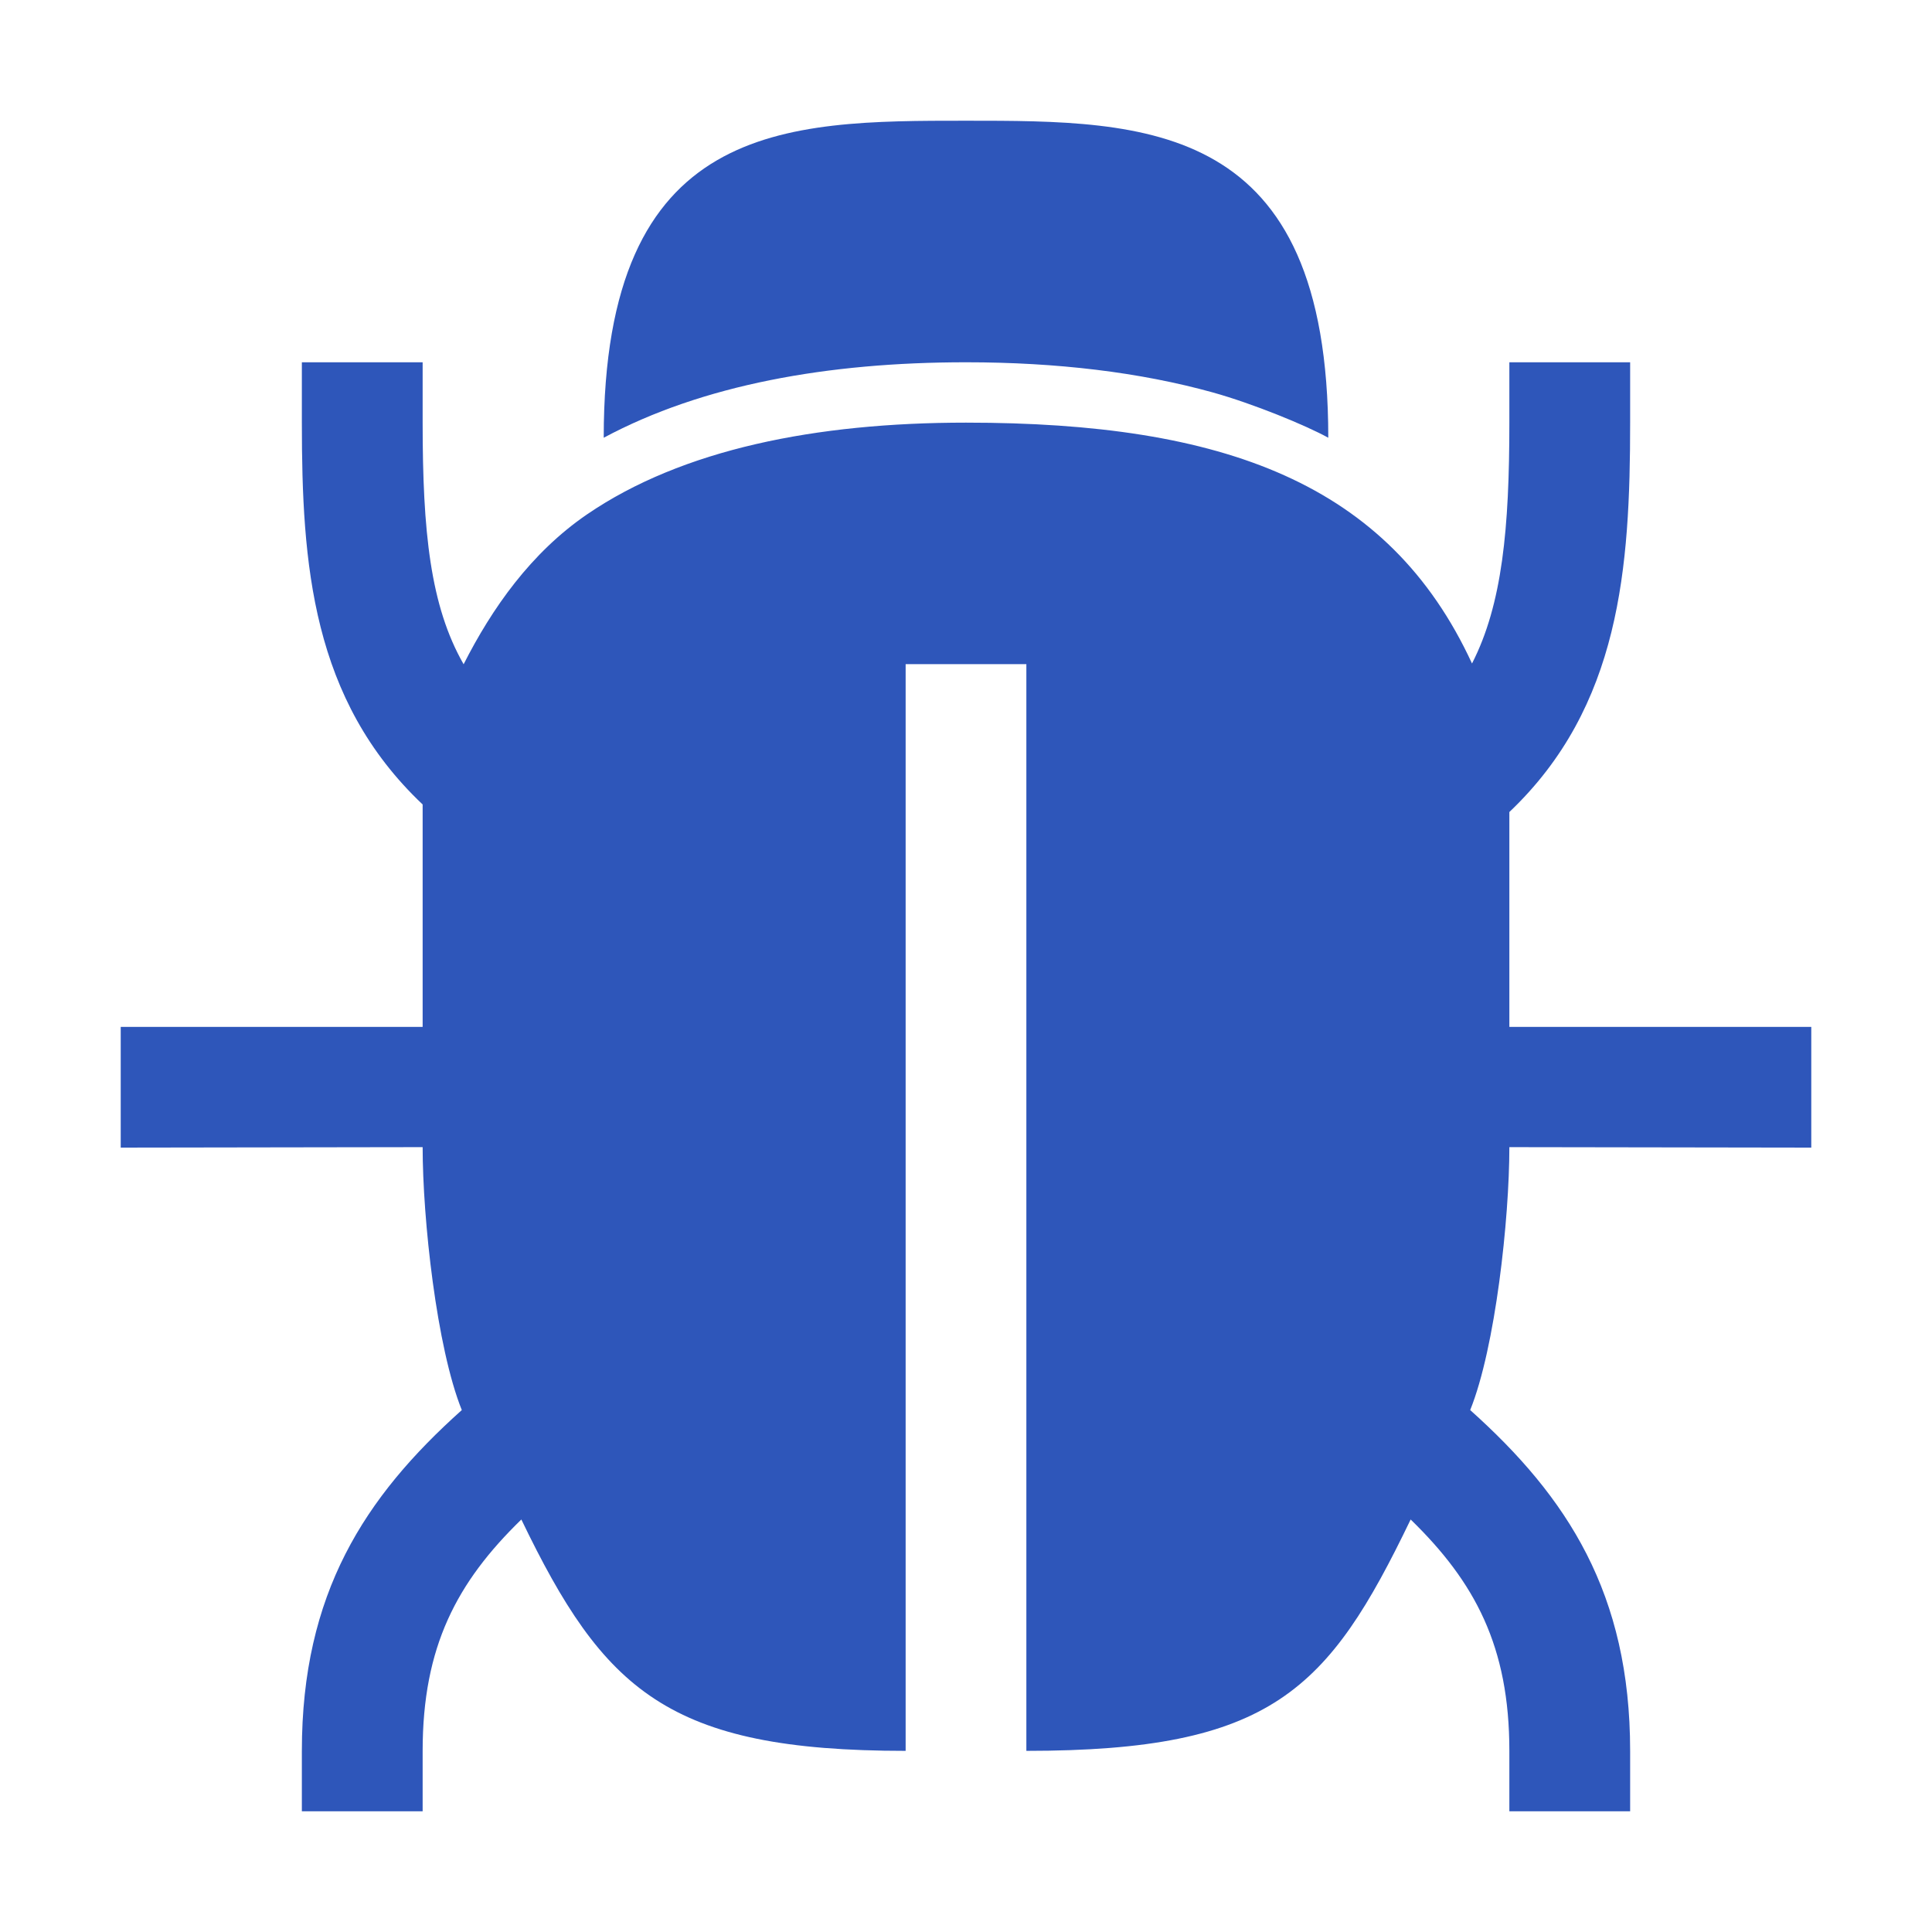
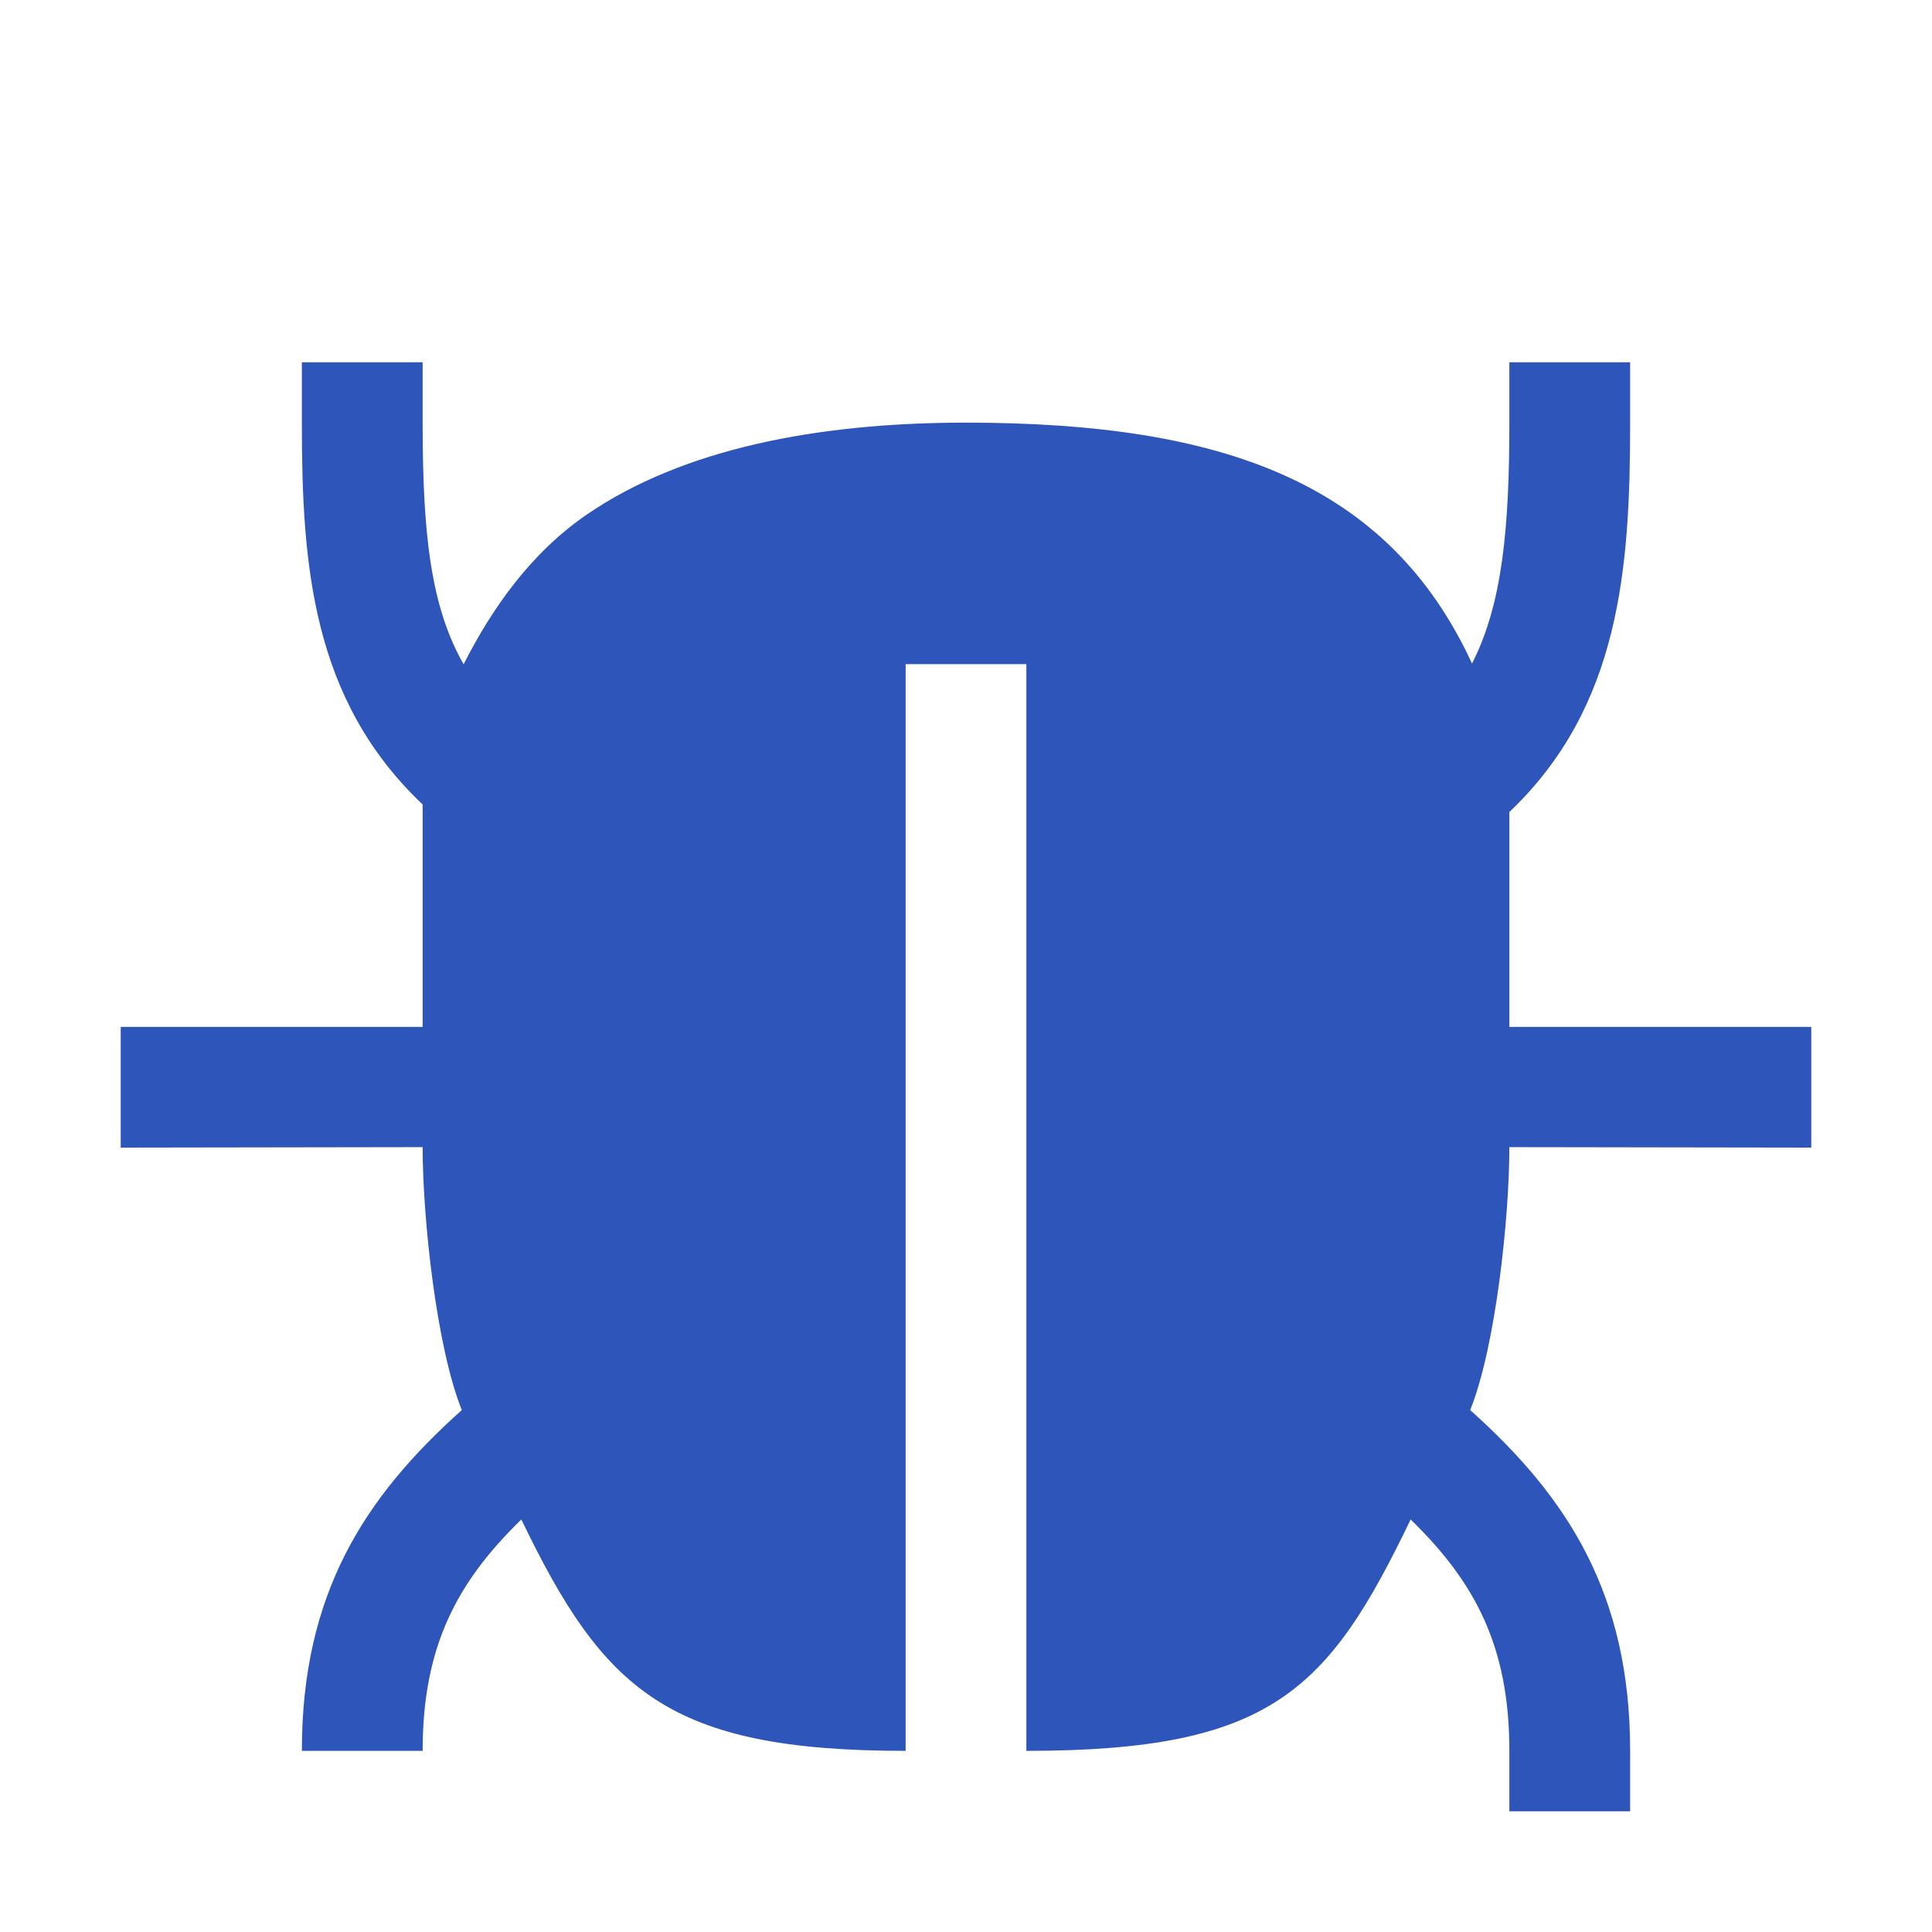
<svg xmlns="http://www.w3.org/2000/svg" width="33" height="33" viewBox="0 0 33 33" fill="none">
-   <path d="M30.938 19.602V17.54H25.781V13.87C27.677 12.069 27.844 9.696 27.844 7.219V6.188H25.781V7.219C25.781 9.023 25.661 10.322 25.143 11.333C23.719 8.25 20.903 7.219 16.5 7.219C13.935 7.219 11.654 7.674 10.027 8.786C9.067 9.443 8.403 10.392 7.919 11.346C7.348 10.349 7.219 9.076 7.219 7.219V6.188H5.156V7.219C5.156 9.632 5.323 11.947 7.219 13.741V17.54H2.062V19.602L7.219 19.594C7.219 20.818 7.457 23.016 7.888 24.085C6.226 25.572 5.156 27.219 5.156 29.906V30.938H7.219V29.906C7.219 28.123 7.805 27.024 8.905 25.954C10.312 28.875 11.408 29.906 15.469 29.906V11.344H17.531V29.906C21.721 29.906 22.688 28.875 24.095 25.954C25.195 27.024 25.781 28.124 25.781 29.906V30.938H27.844V29.906C27.844 27.22 26.774 25.573 25.112 24.085C25.543 23.016 25.781 20.818 25.781 19.594L30.938 19.602Z" fill="#2E56BA" />
-   <path d="M16.5 2.062C13.402 2.062 10.312 2.062 10.312 7.477C11.996 6.574 14.138 6.188 16.5 6.188C18.053 6.188 19.471 6.358 20.715 6.703C21.407 6.896 22.304 7.265 22.688 7.477C22.688 2.062 19.598 2.062 16.5 2.062Z" fill="#2E56BA" />
+   <path d="M30.938 19.602V17.54H25.781V13.87C27.677 12.069 27.844 9.696 27.844 7.219V6.188H25.781V7.219C25.781 9.023 25.661 10.322 25.143 11.333C23.719 8.25 20.903 7.219 16.5 7.219C13.935 7.219 11.654 7.674 10.027 8.786C9.067 9.443 8.403 10.392 7.919 11.346C7.348 10.349 7.219 9.076 7.219 7.219V6.188H5.156V7.219C5.156 9.632 5.323 11.947 7.219 13.741V17.54H2.062V19.602L7.219 19.594C7.219 20.818 7.457 23.016 7.888 24.085C6.226 25.572 5.156 27.219 5.156 29.906H7.219V29.906C7.219 28.123 7.805 27.024 8.905 25.954C10.312 28.875 11.408 29.906 15.469 29.906V11.344H17.531V29.906C21.721 29.906 22.688 28.875 24.095 25.954C25.195 27.024 25.781 28.124 25.781 29.906V30.938H27.844V29.906C27.844 27.22 26.774 25.573 25.112 24.085C25.543 23.016 25.781 20.818 25.781 19.594L30.938 19.602Z" fill="#2E56BA" />
</svg>